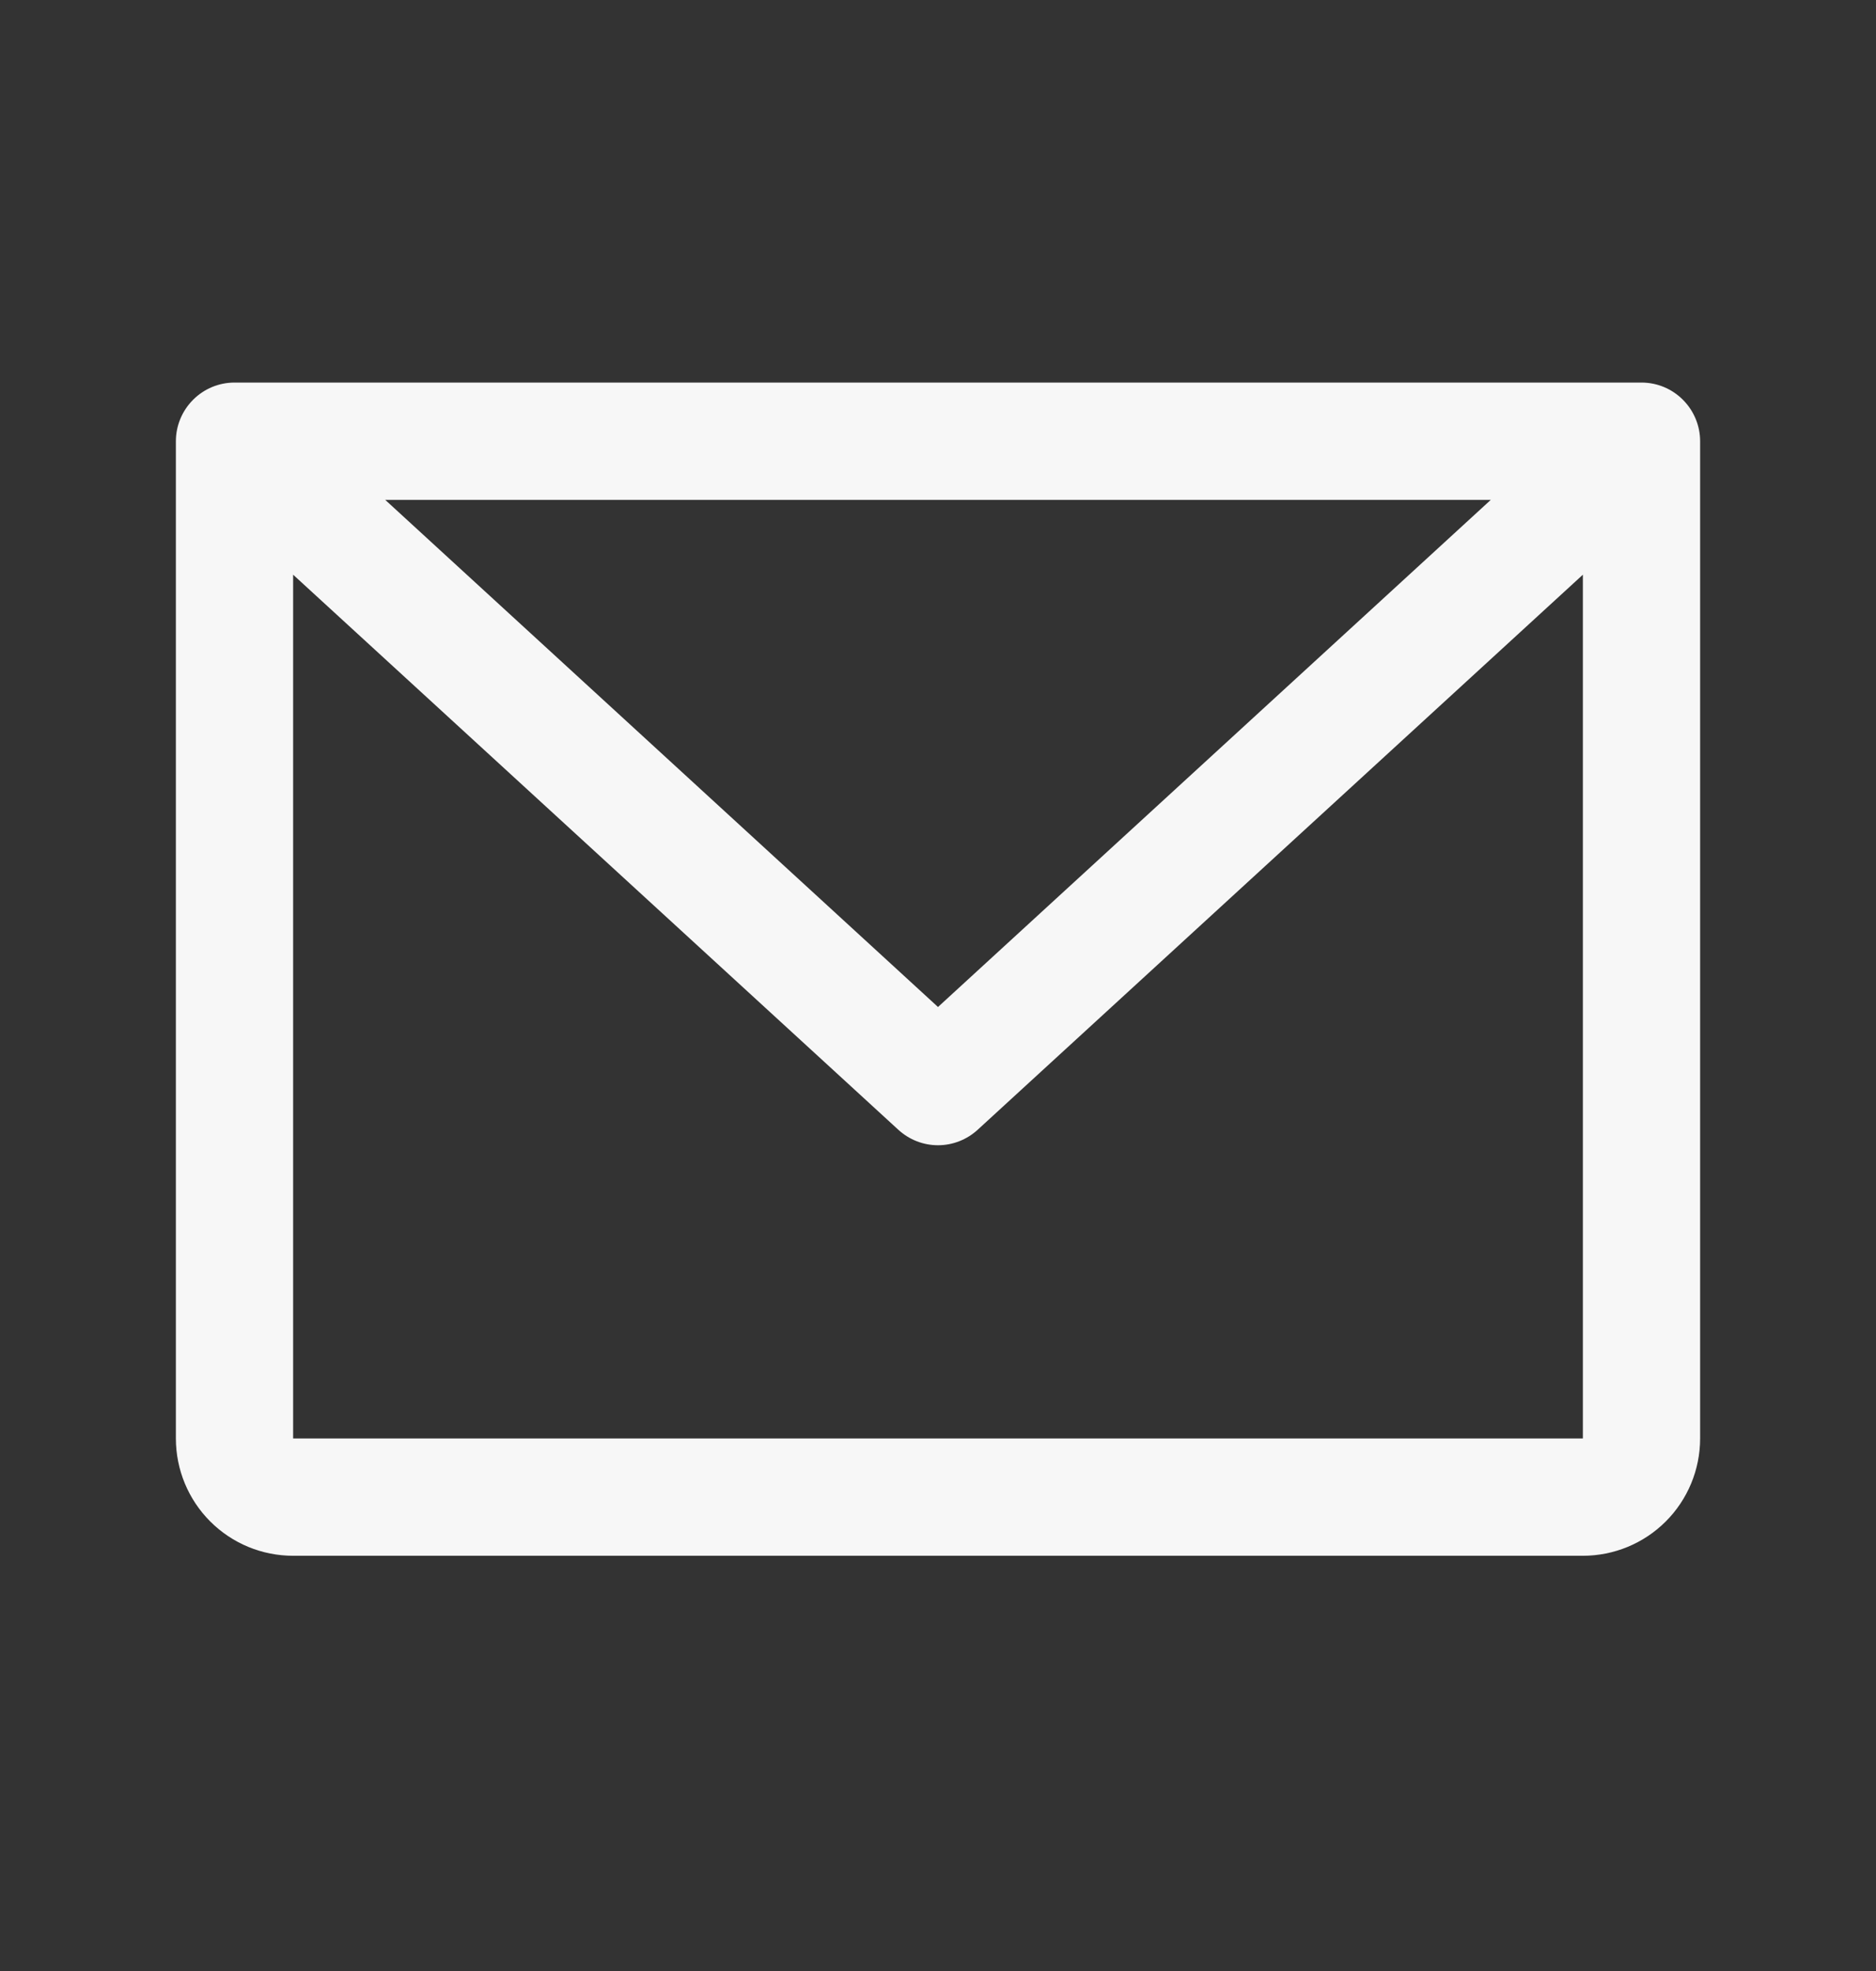
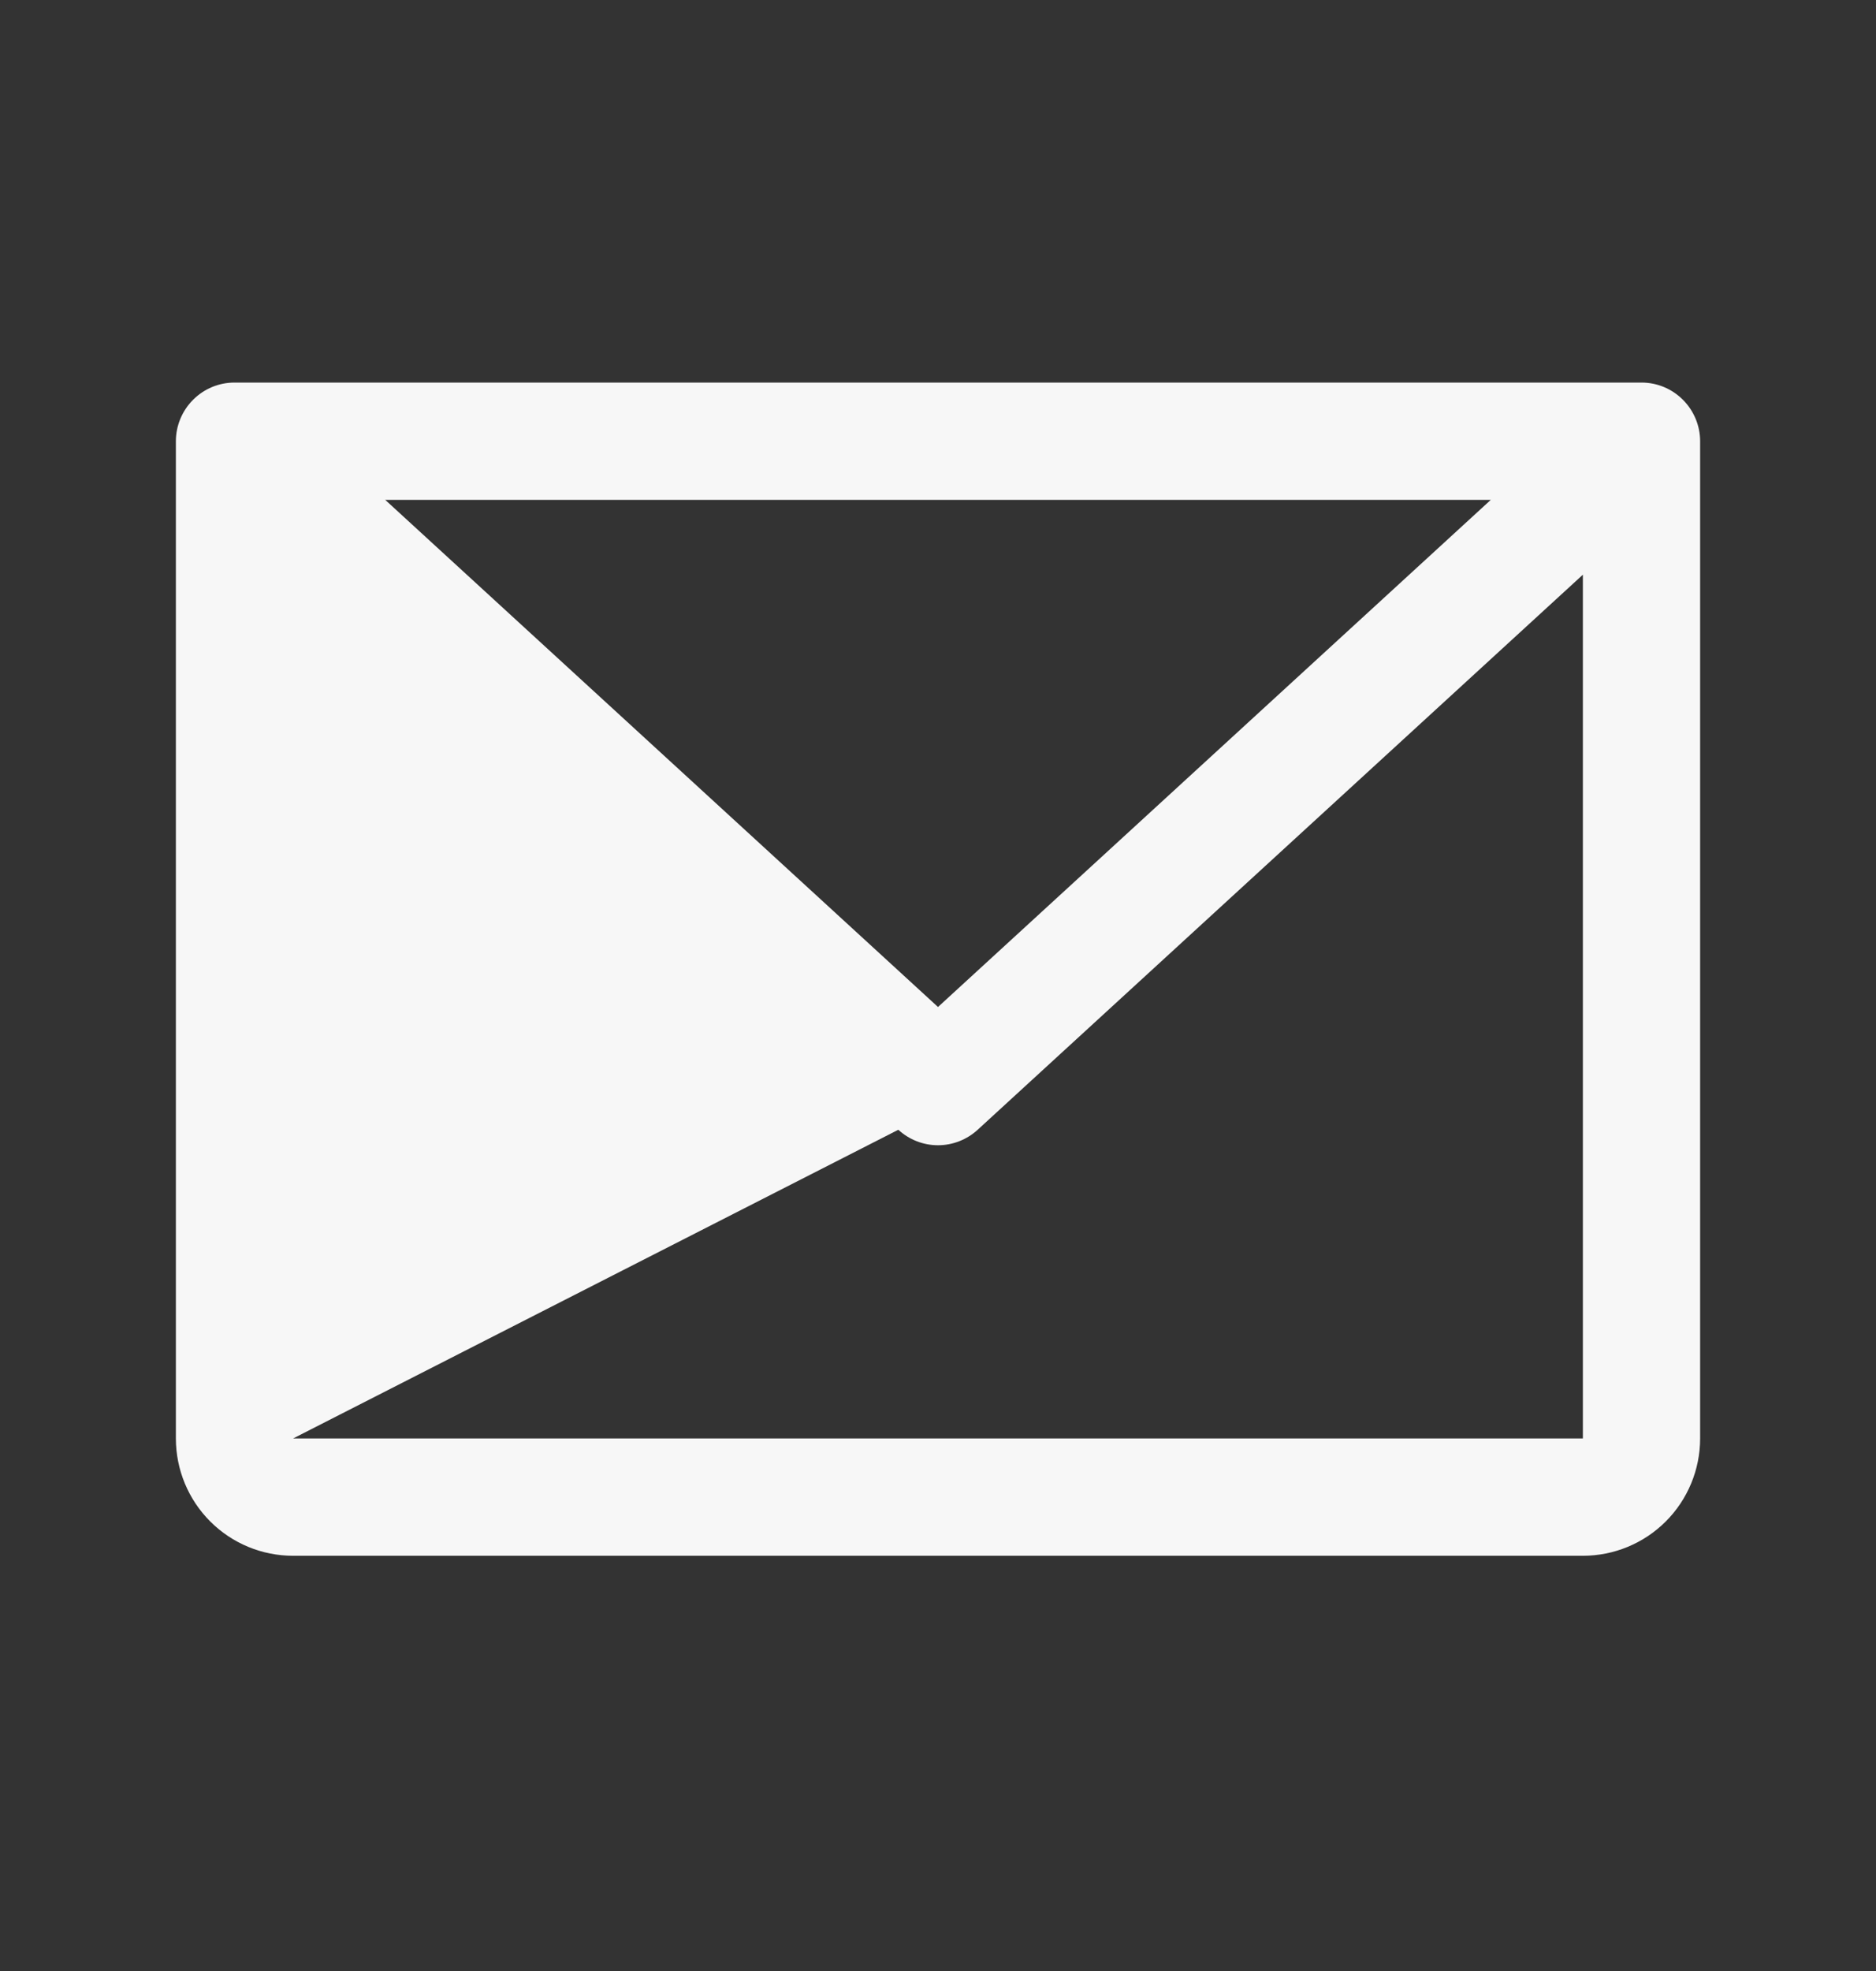
<svg xmlns="http://www.w3.org/2000/svg" width="20" height="21" viewBox="0 0 20 21" fill="none">
  <rect x="0" y="0" width="20" height="21" fill="#333333" stroke="none" />
  <g id="EnvelopeSimple">
-     <path id="Vector" d="M17.5 4.076H2.5C2.334 4.076 2.175 4.142 2.058 4.26C1.941 4.377 1.875 4.536 1.875 4.701V15.326C1.875 15.658 2.007 15.976 2.241 16.21C2.476 16.445 2.793 16.576 3.125 16.576H16.875C17.206 16.576 17.524 16.445 17.759 16.21C17.993 15.976 18.125 15.658 18.125 15.326V4.701C18.125 4.536 18.059 4.377 17.942 4.26C17.825 4.142 17.666 4.076 17.5 4.076ZM15.893 5.326L10 10.729L4.107 5.326H15.893ZM16.875 15.326H3.125V6.123L9.577 12.037C9.693 12.143 9.843 12.202 10 12.202C10.156 12.202 10.307 12.143 10.423 12.037L16.875 6.123V15.326Z" fill="#F7F7F7" />
+     <path id="Vector" d="M17.5 4.076H2.5C2.334 4.076 2.175 4.142 2.058 4.26C1.941 4.377 1.875 4.536 1.875 4.701V15.326C1.875 15.658 2.007 15.976 2.241 16.21C2.476 16.445 2.793 16.576 3.125 16.576H16.875C17.206 16.576 17.524 16.445 17.759 16.21C17.993 15.976 18.125 15.658 18.125 15.326V4.701C18.125 4.536 18.059 4.377 17.942 4.26C17.825 4.142 17.666 4.076 17.5 4.076ZM15.893 5.326L10 10.729L4.107 5.326H15.893ZM16.875 15.326H3.125L9.577 12.037C9.693 12.143 9.843 12.202 10 12.202C10.156 12.202 10.307 12.143 10.423 12.037L16.875 6.123V15.326Z" fill="#F7F7F7" />
  </g>
</svg>